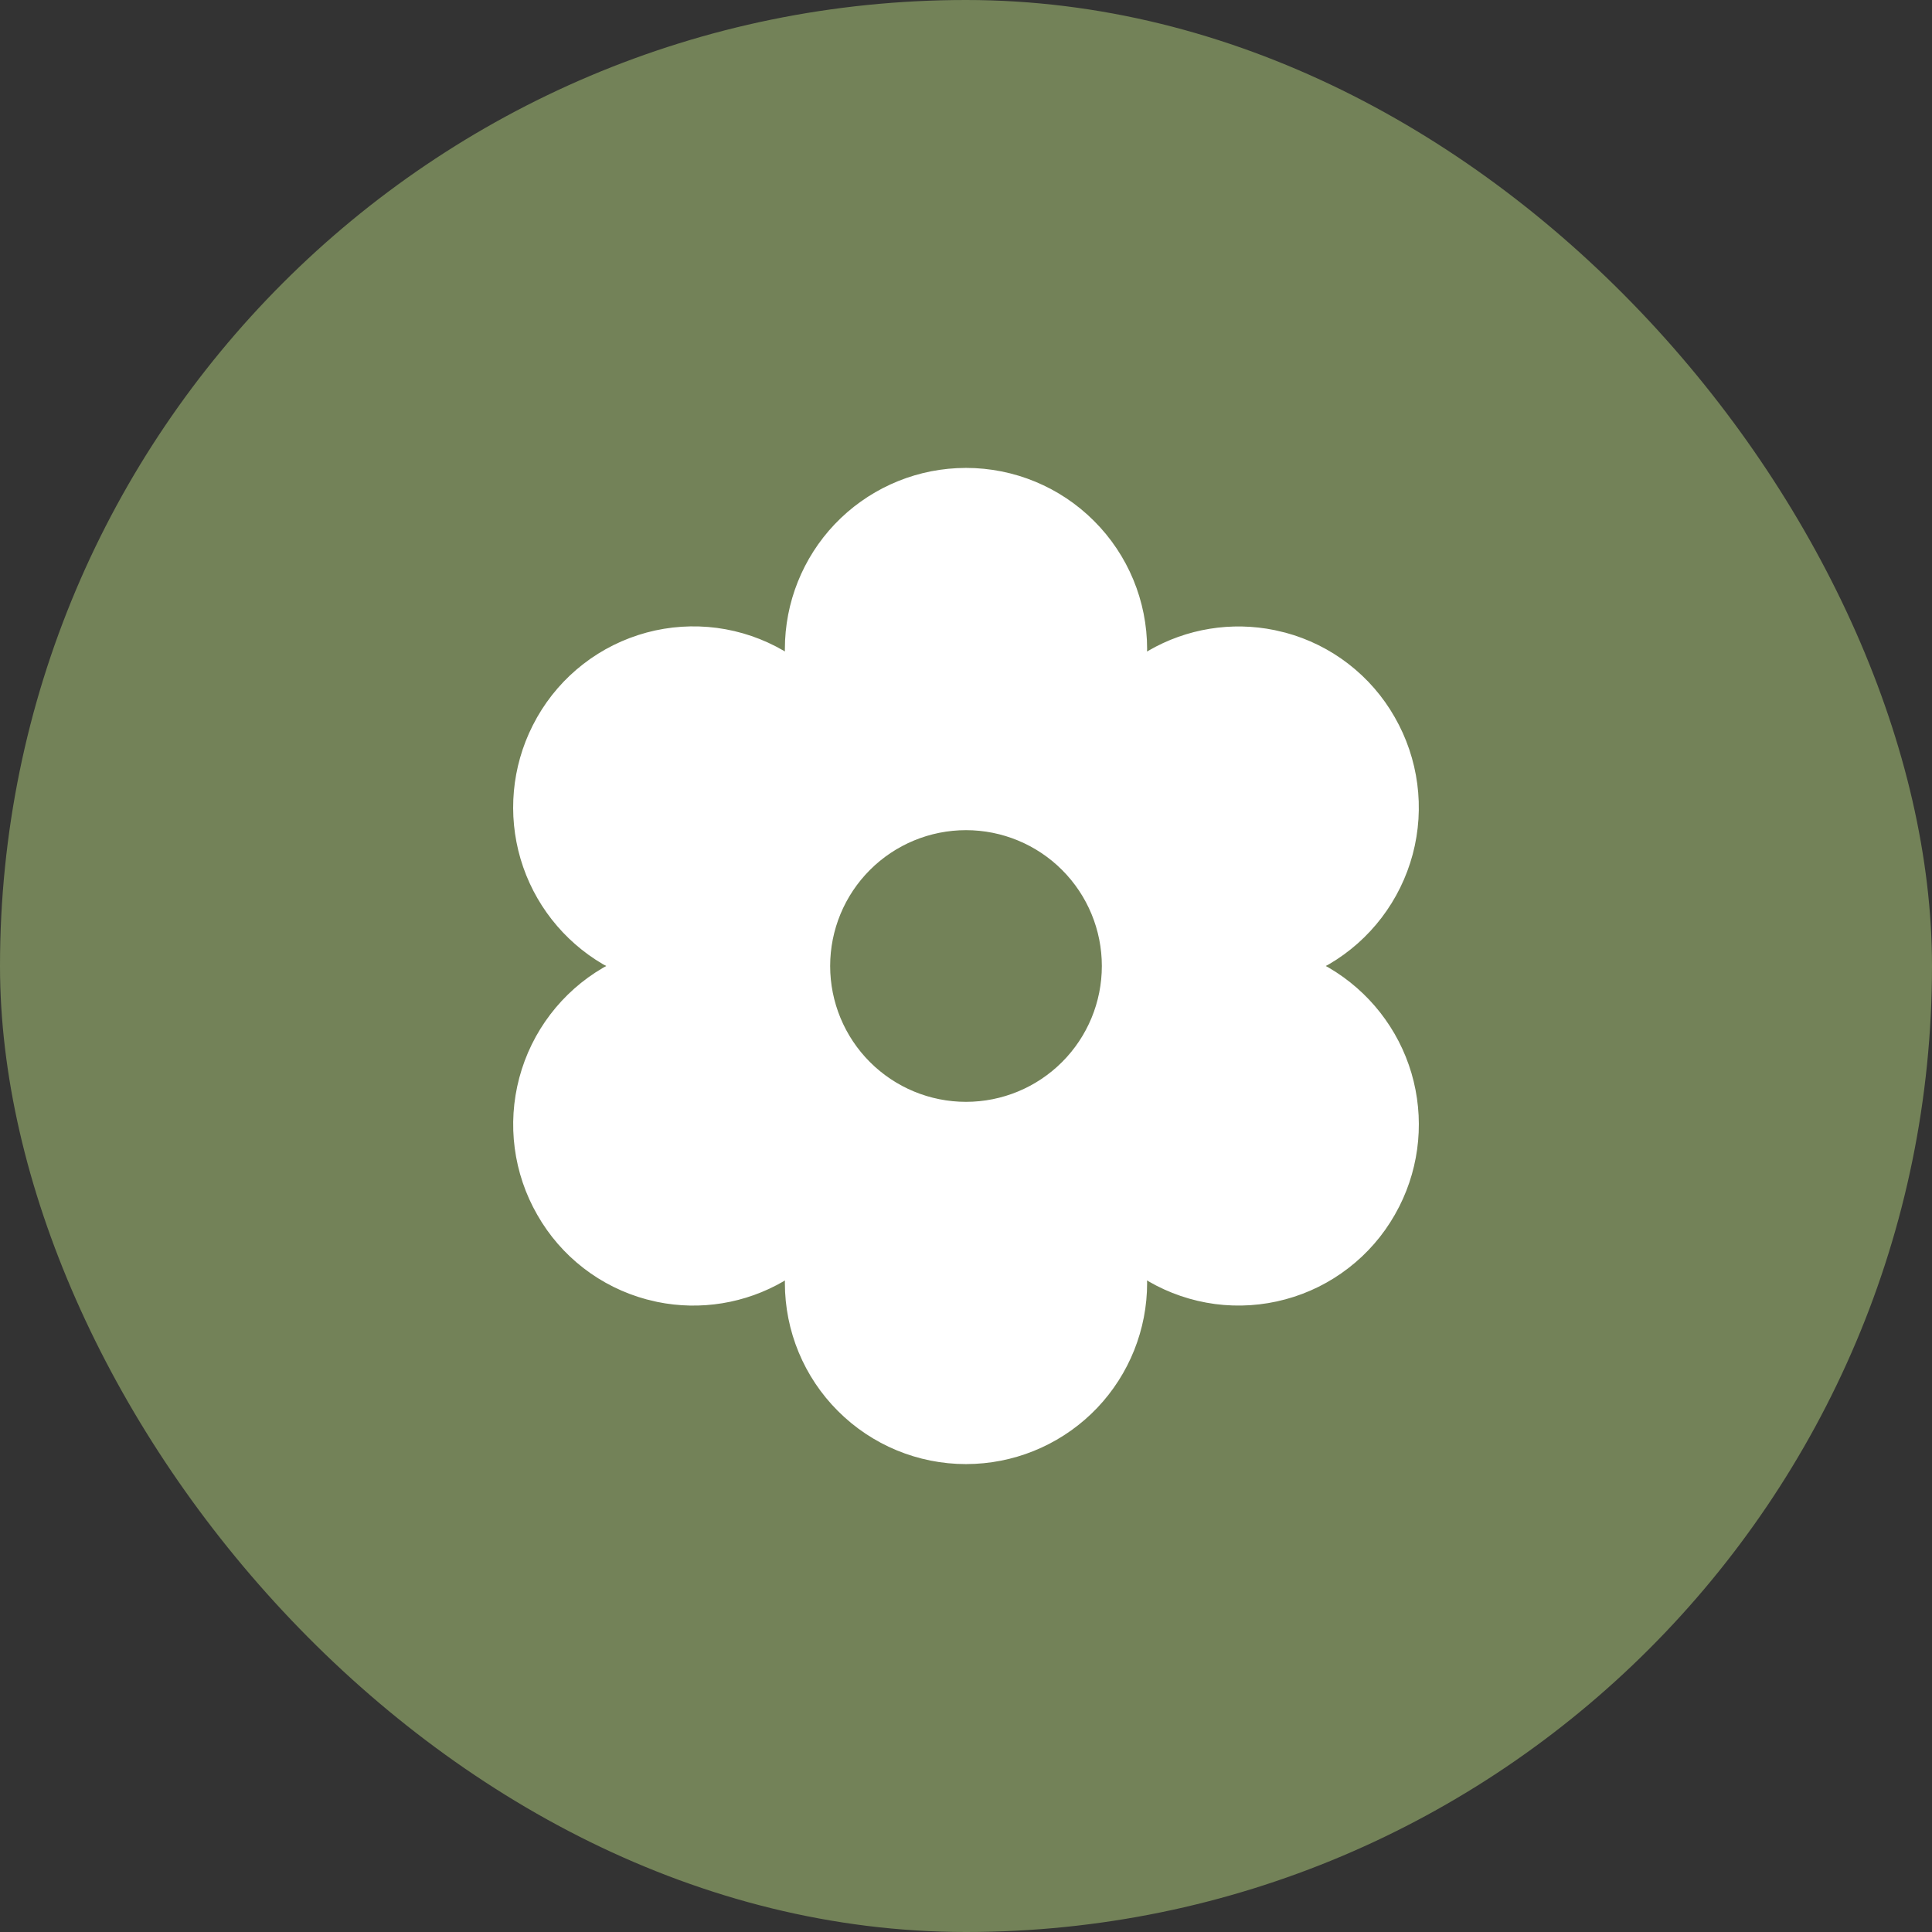
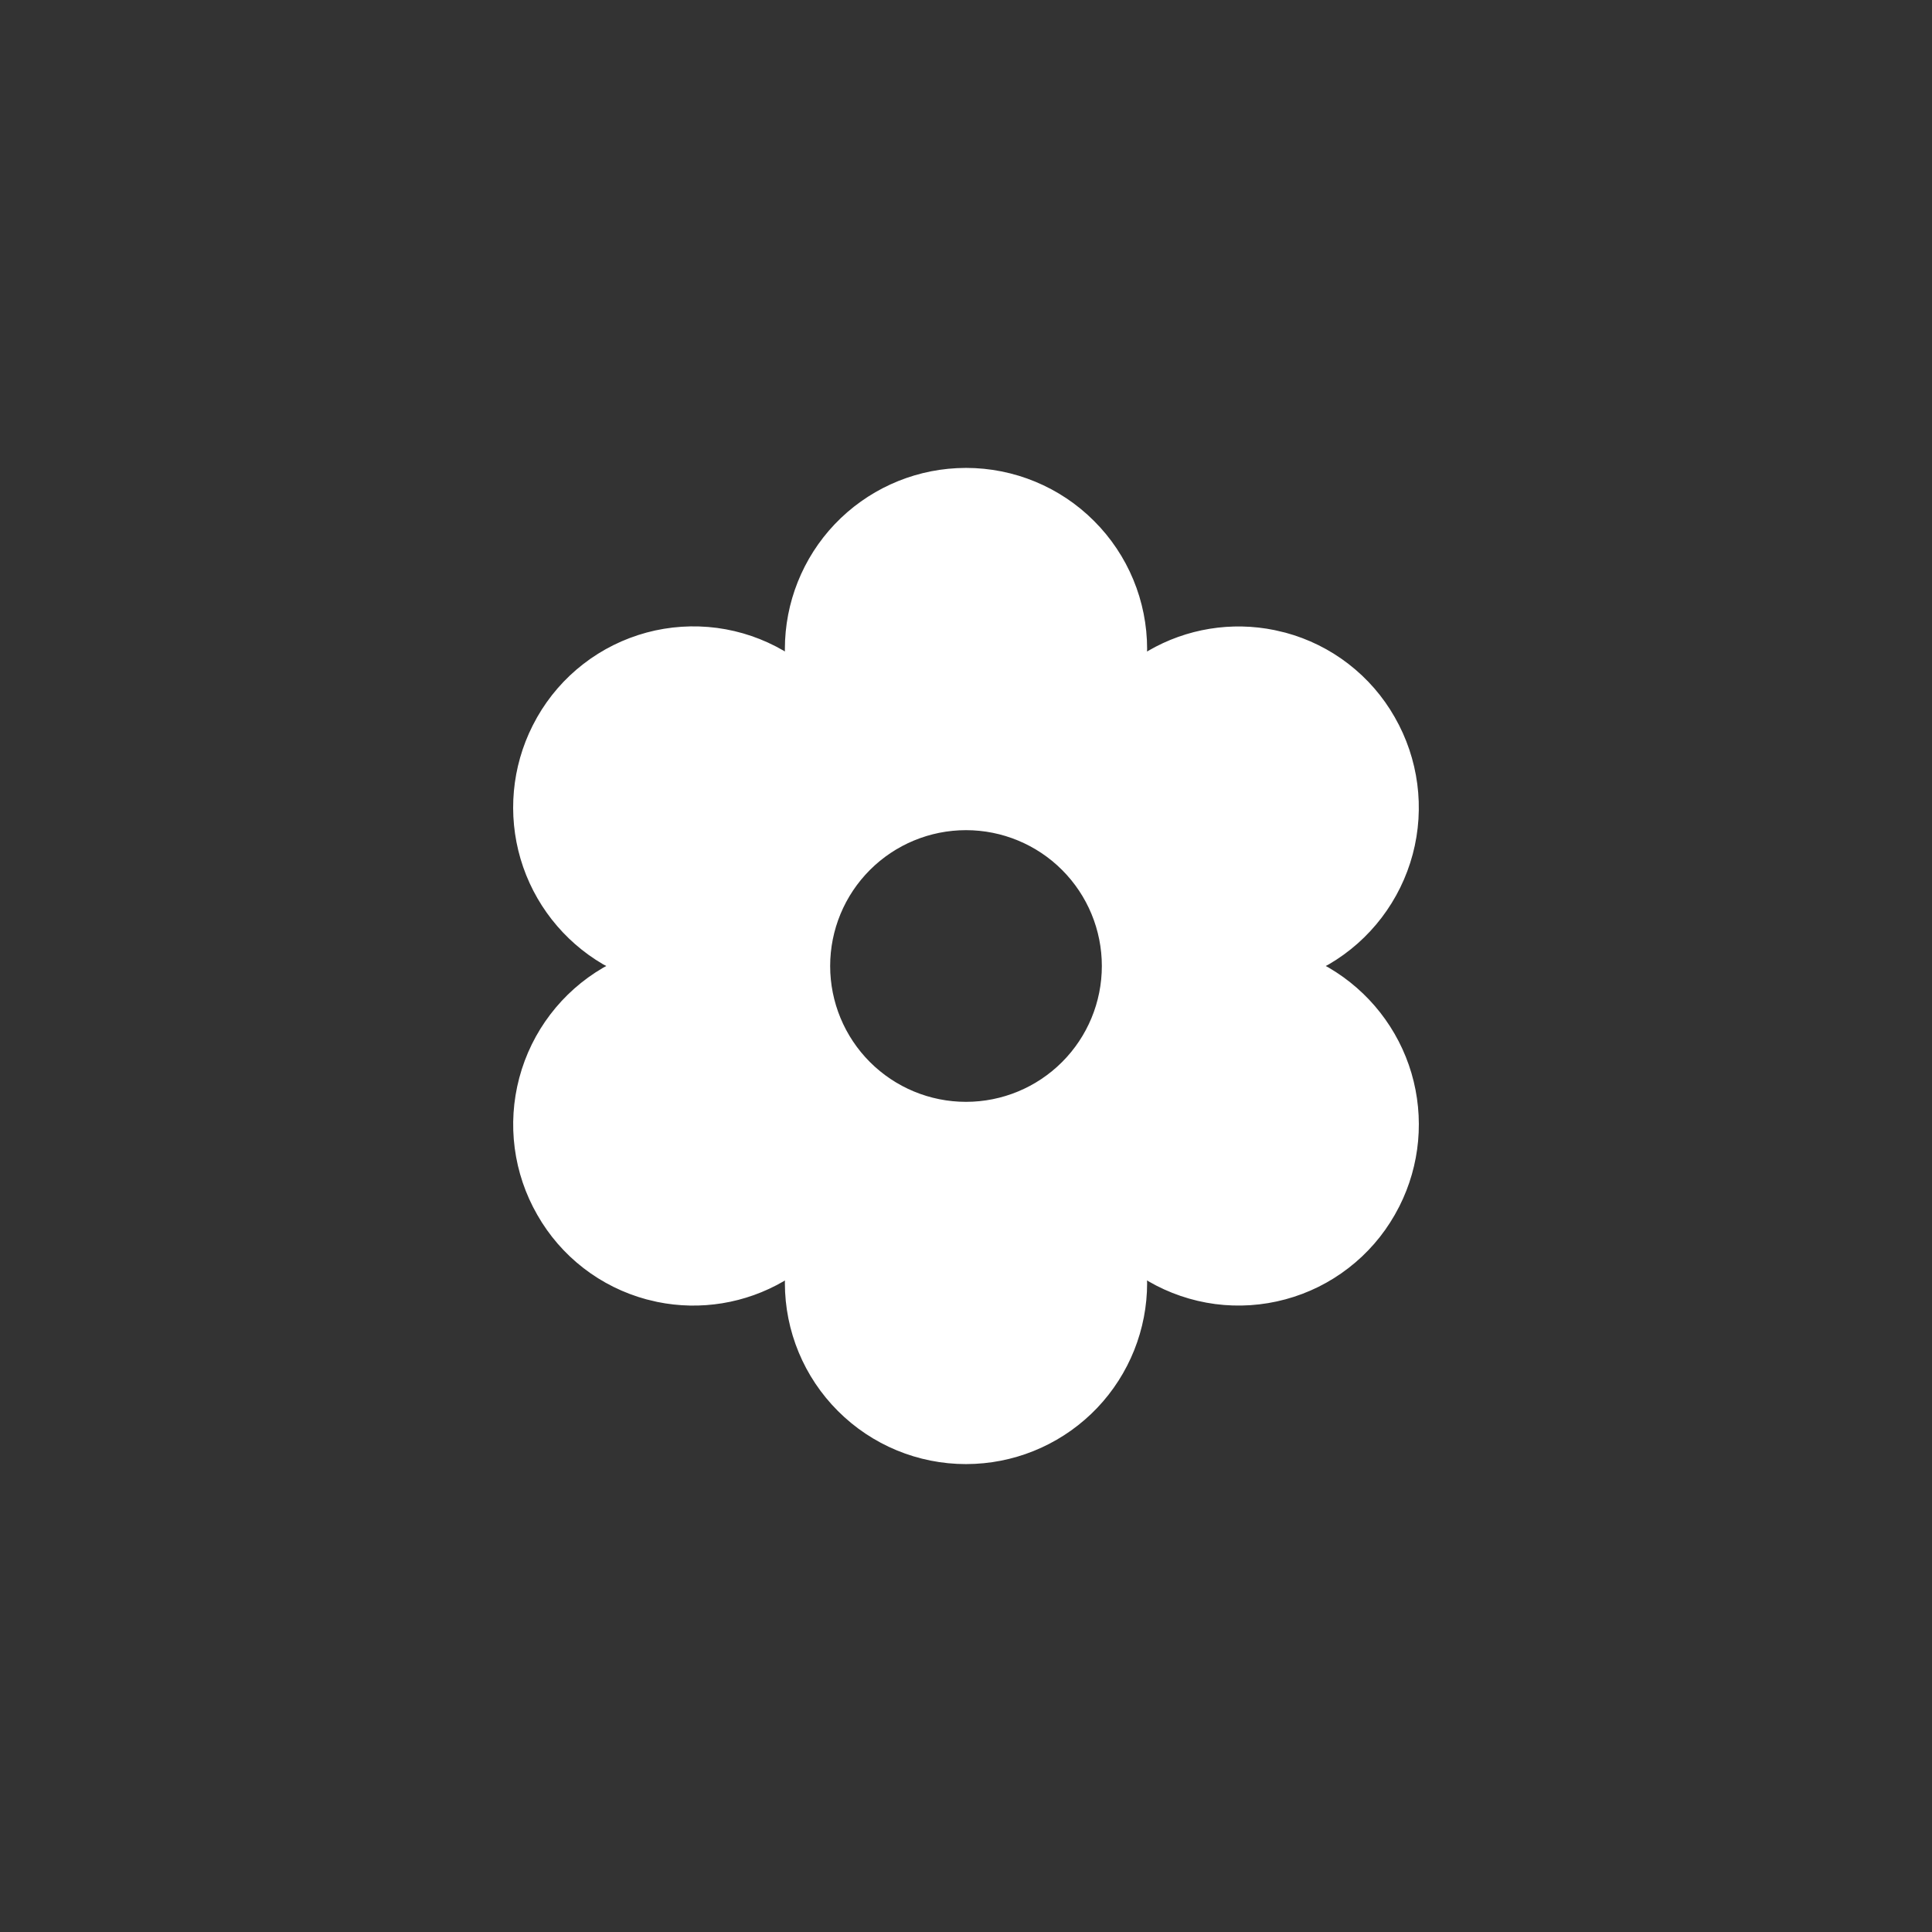
<svg xmlns="http://www.w3.org/2000/svg" width="32" height="32" viewBox="0 0 32 32" fill="none">
  <rect x="0" y="0" width="32" height="32" fill="#333333" stroke="none" />
-   <rect width="32" height="32" rx="16" fill="#738258" />
  <path d="M16 7.75C16.796 7.75 17.559 8.066 18.121 8.629C18.684 9.191 19 9.954 19 10.75L18.998 10.791L19.021 10.778C19.653 10.411 20.398 10.29 21.113 10.437L21.291 10.479C21.67 10.581 22.025 10.757 22.335 10.997C22.646 11.237 22.906 11.536 23.1 11.877C23.496 12.566 23.603 13.383 23.399 14.15C23.194 14.917 22.695 15.573 22.009 15.973L21.958 16L22.011 16.029C22.672 16.416 23.161 17.04 23.378 17.774C23.594 18.509 23.523 19.298 23.177 19.982L23.102 20.121C22.907 20.463 22.647 20.762 22.336 21.002C22.025 21.243 21.67 21.419 21.291 21.521C20.911 21.624 20.515 21.65 20.126 21.599C19.736 21.547 19.361 21.419 19.021 21.222L18.998 21.207L19 21.25C19 22.02 18.704 22.76 18.174 23.318C17.643 23.875 16.919 24.208 16.15 24.246L16 24.25C15.204 24.25 14.441 23.934 13.879 23.371C13.316 22.809 13 22.046 13 21.25L13.001 21.208L12.979 21.222C12.347 21.589 11.602 21.711 10.886 21.564L10.709 21.522C10.331 21.42 9.975 21.244 9.665 21.004C9.354 20.764 9.094 20.464 8.9 20.123C8.504 19.435 8.397 18.619 8.601 17.852C8.805 17.084 9.304 16.429 9.989 16.029L10.042 16L9.989 15.972C9.328 15.585 8.839 14.961 8.622 14.226C8.406 13.492 8.477 12.703 8.822 12.019L8.897 11.879C9.092 11.537 9.352 11.237 9.663 10.997C9.974 10.756 10.33 10.58 10.71 10.477C11.089 10.375 11.485 10.349 11.875 10.4C12.265 10.452 12.64 10.58 12.98 10.778L13 10.791V10.75C13 9.98 13.296 9.24 13.826 8.682C14.357 8.125 15.081 7.792 15.85 7.754L16 7.75ZM16 13.75C15.403 13.75 14.831 13.987 14.409 14.409C13.987 14.831 13.75 15.403 13.75 16C13.75 16.597 13.987 17.169 14.409 17.591C14.831 18.013 15.403 18.25 16 18.25C16.597 18.25 17.169 18.013 17.591 17.591C18.013 17.169 18.25 16.597 18.25 16C18.25 15.403 18.013 14.831 17.591 14.409C17.169 13.987 16.597 13.75 16 13.75Z" fill="white" />
</svg>